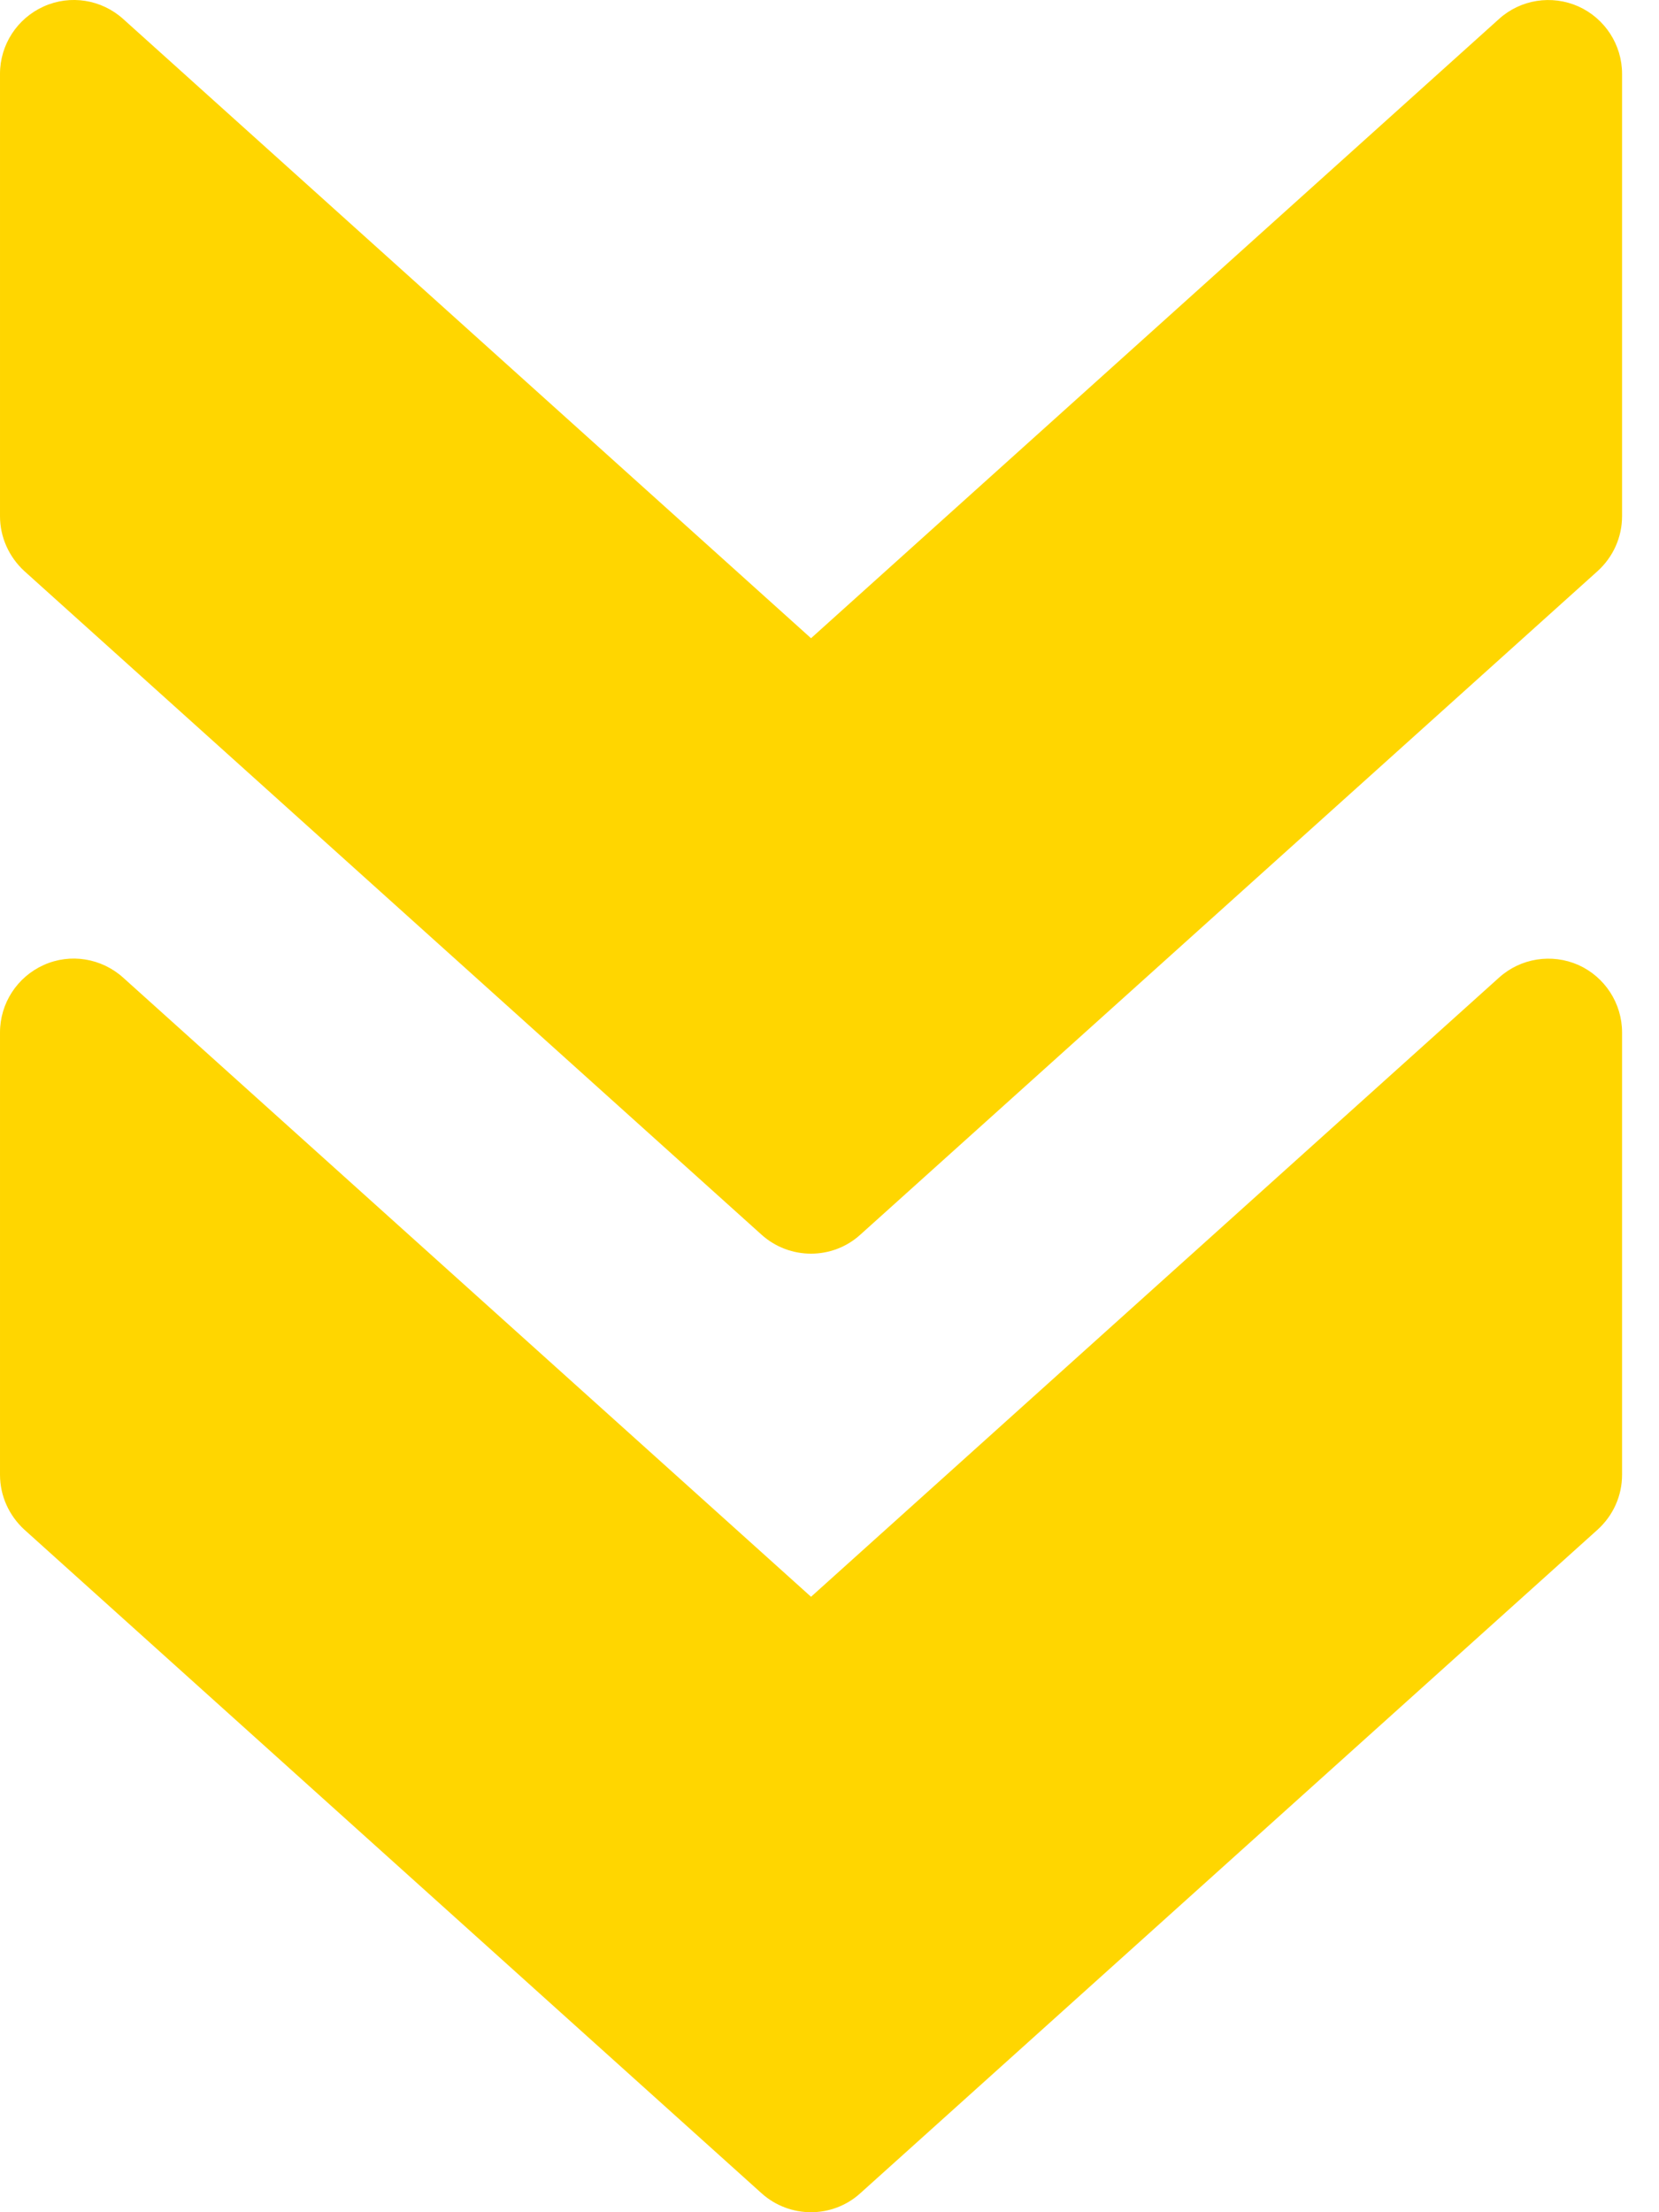
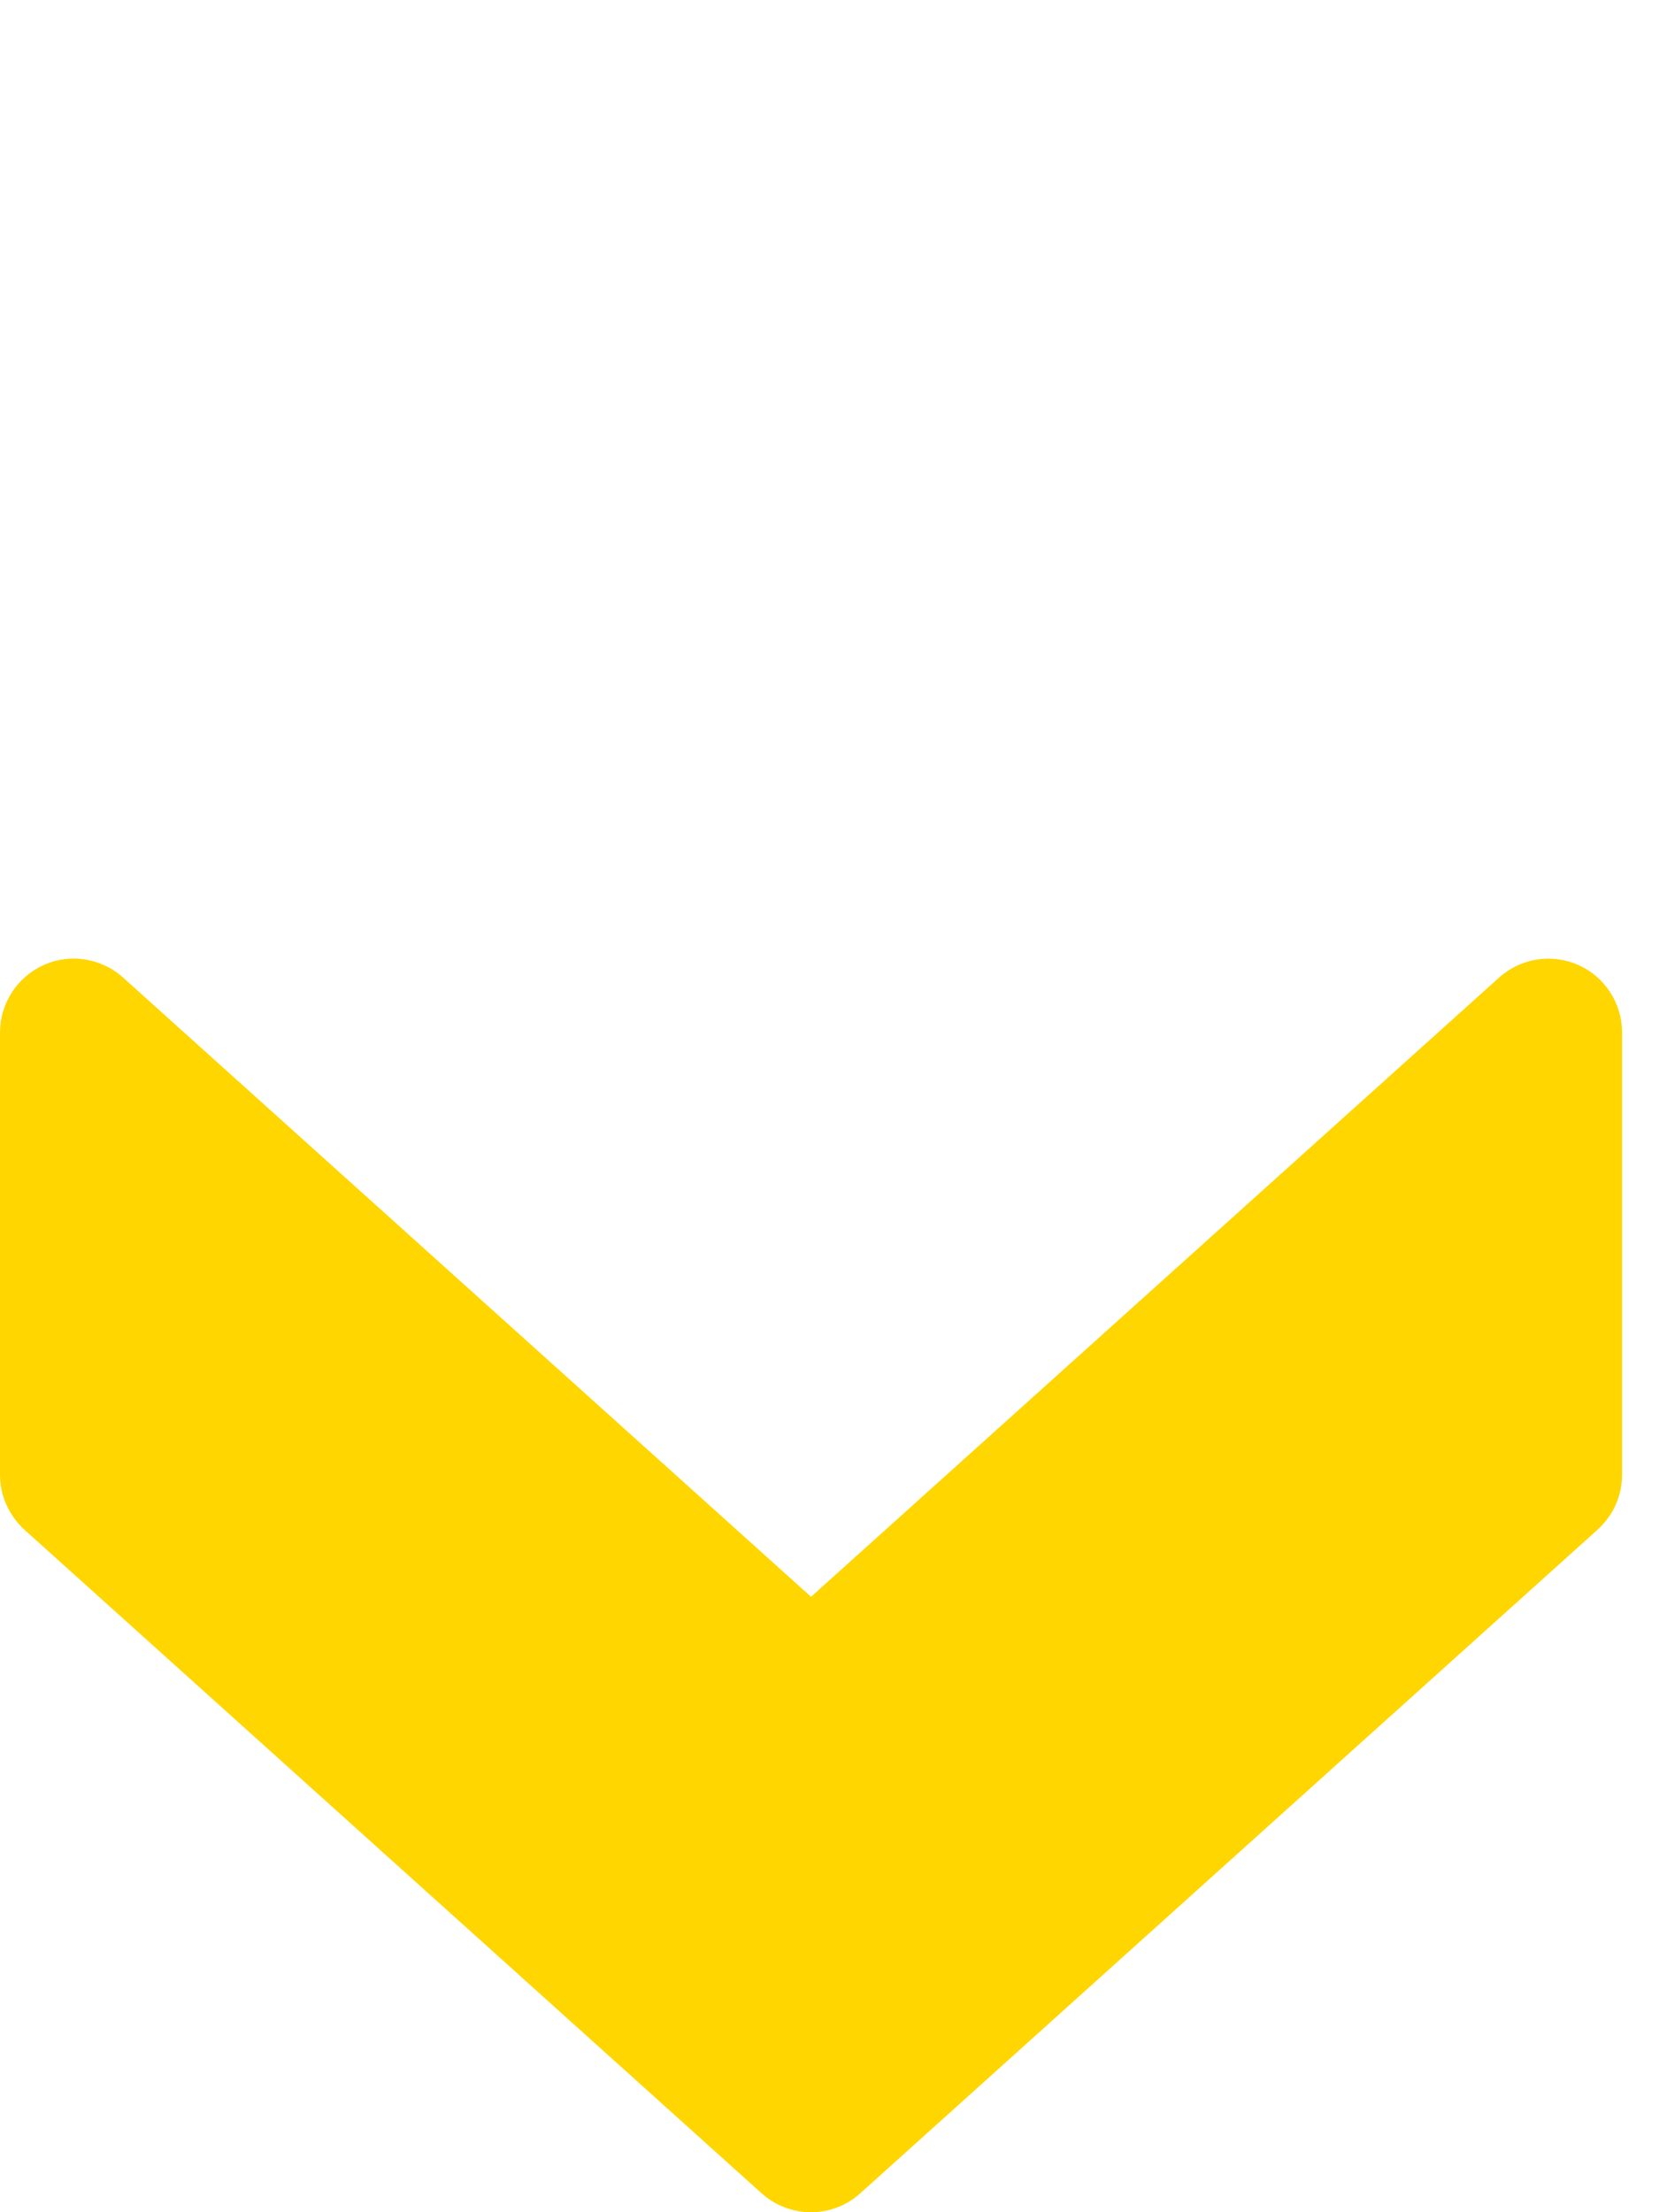
<svg xmlns="http://www.w3.org/2000/svg" width="15" height="20" viewBox="0 0 15 20" fill="none">
  <path d="M7.778 19.829L14.445 13.829C14.586 13.701 14.666 13.523 14.666 13.333L14.666 9.334C14.666 9.071 14.511 8.832 14.271 8.724C14.03 8.618 13.749 8.662 13.554 8.838L7.333 14.436L1.113 8.838C0.917 8.662 0.636 8.616 0.396 8.724C0.155 8.832 2.09631e-05 9.071 2.09517e-05 9.334L2.07768e-05 13.333C2.07686e-05 13.523 0.081 13.701 0.22 13.829L6.886 19.829C7.14 20.057 7.526 20.057 7.778 19.829Z" fill="#FFD600" />
-   <path d="M7.778 11.163L14.445 5.163C14.586 5.035 14.666 4.856 14.666 4.667L14.666 0.667C14.666 0.405 14.511 0.166 14.271 0.058C14.03 -0.049 13.749 -0.005 13.554 0.171L7.333 5.77L1.113 0.171C0.917 -0.005 0.636 -0.05 0.396 0.058C0.155 0.166 2.09631e-05 0.405 2.09517e-05 0.667L2.07768e-05 4.667C2.07686e-05 4.856 0.081 5.035 0.22 5.163L6.886 11.163C7.14 11.391 7.526 11.391 7.778 11.163Z" fill="#FFD600" />
</svg>